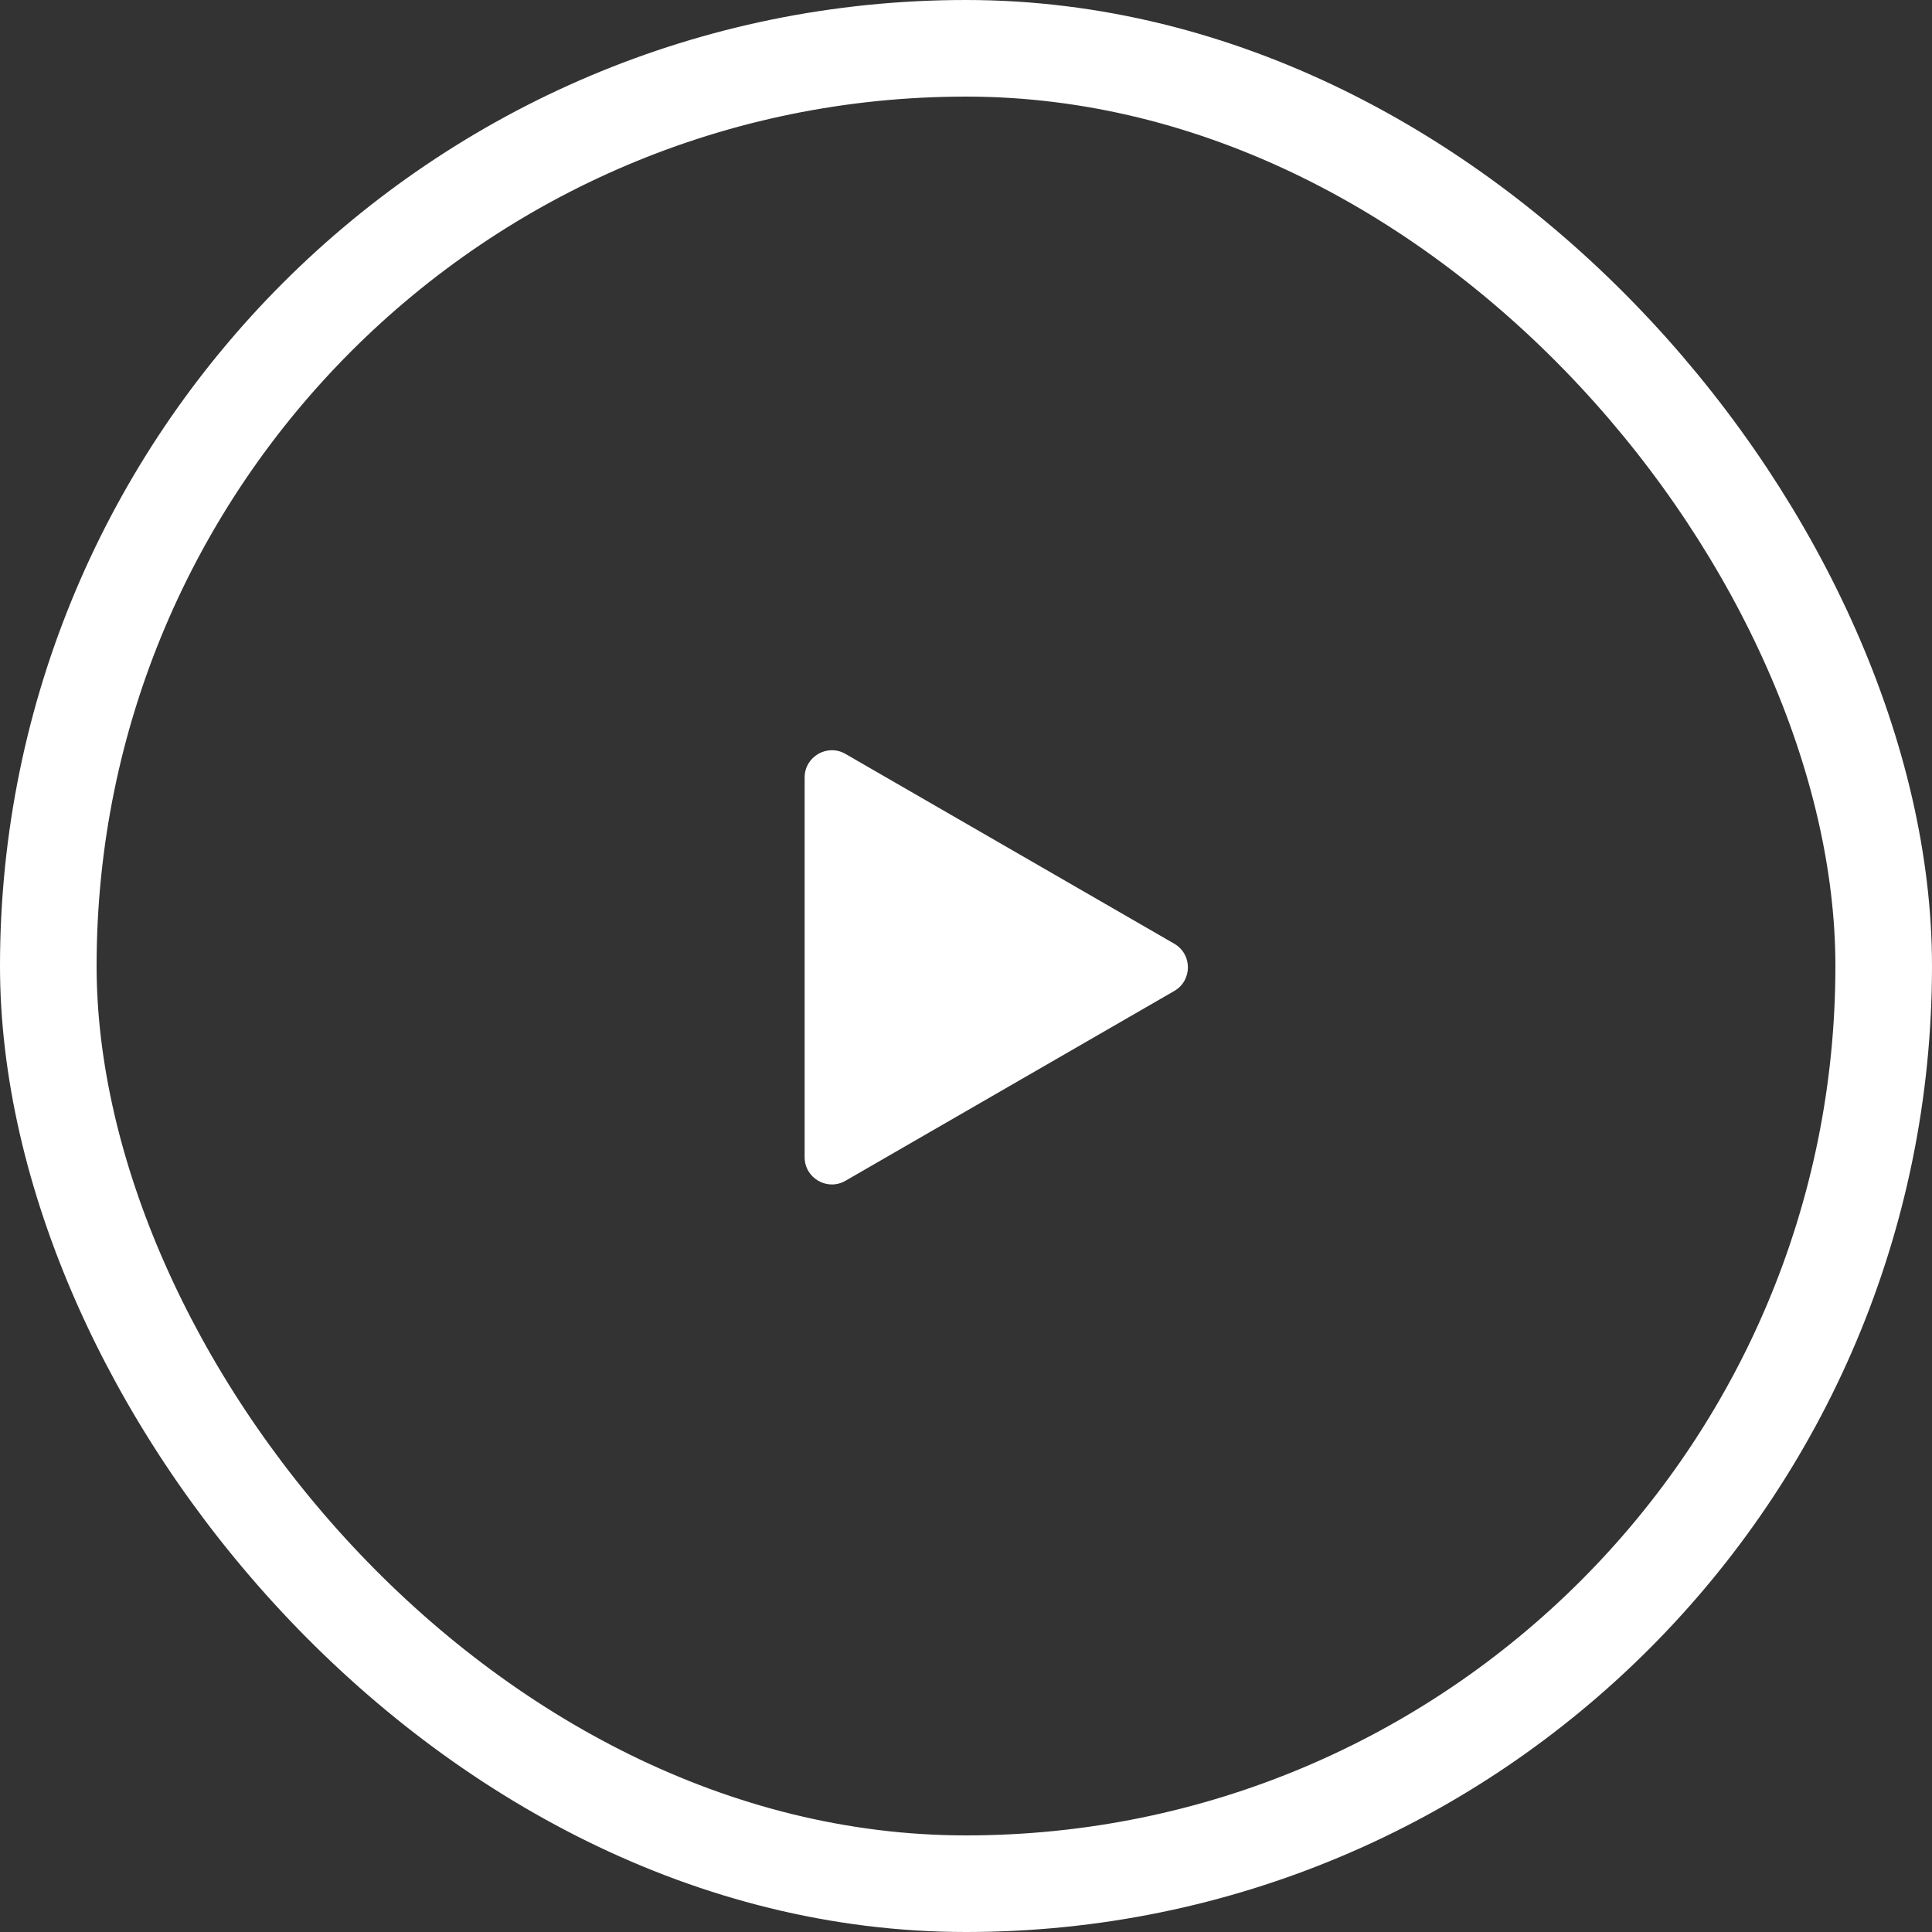
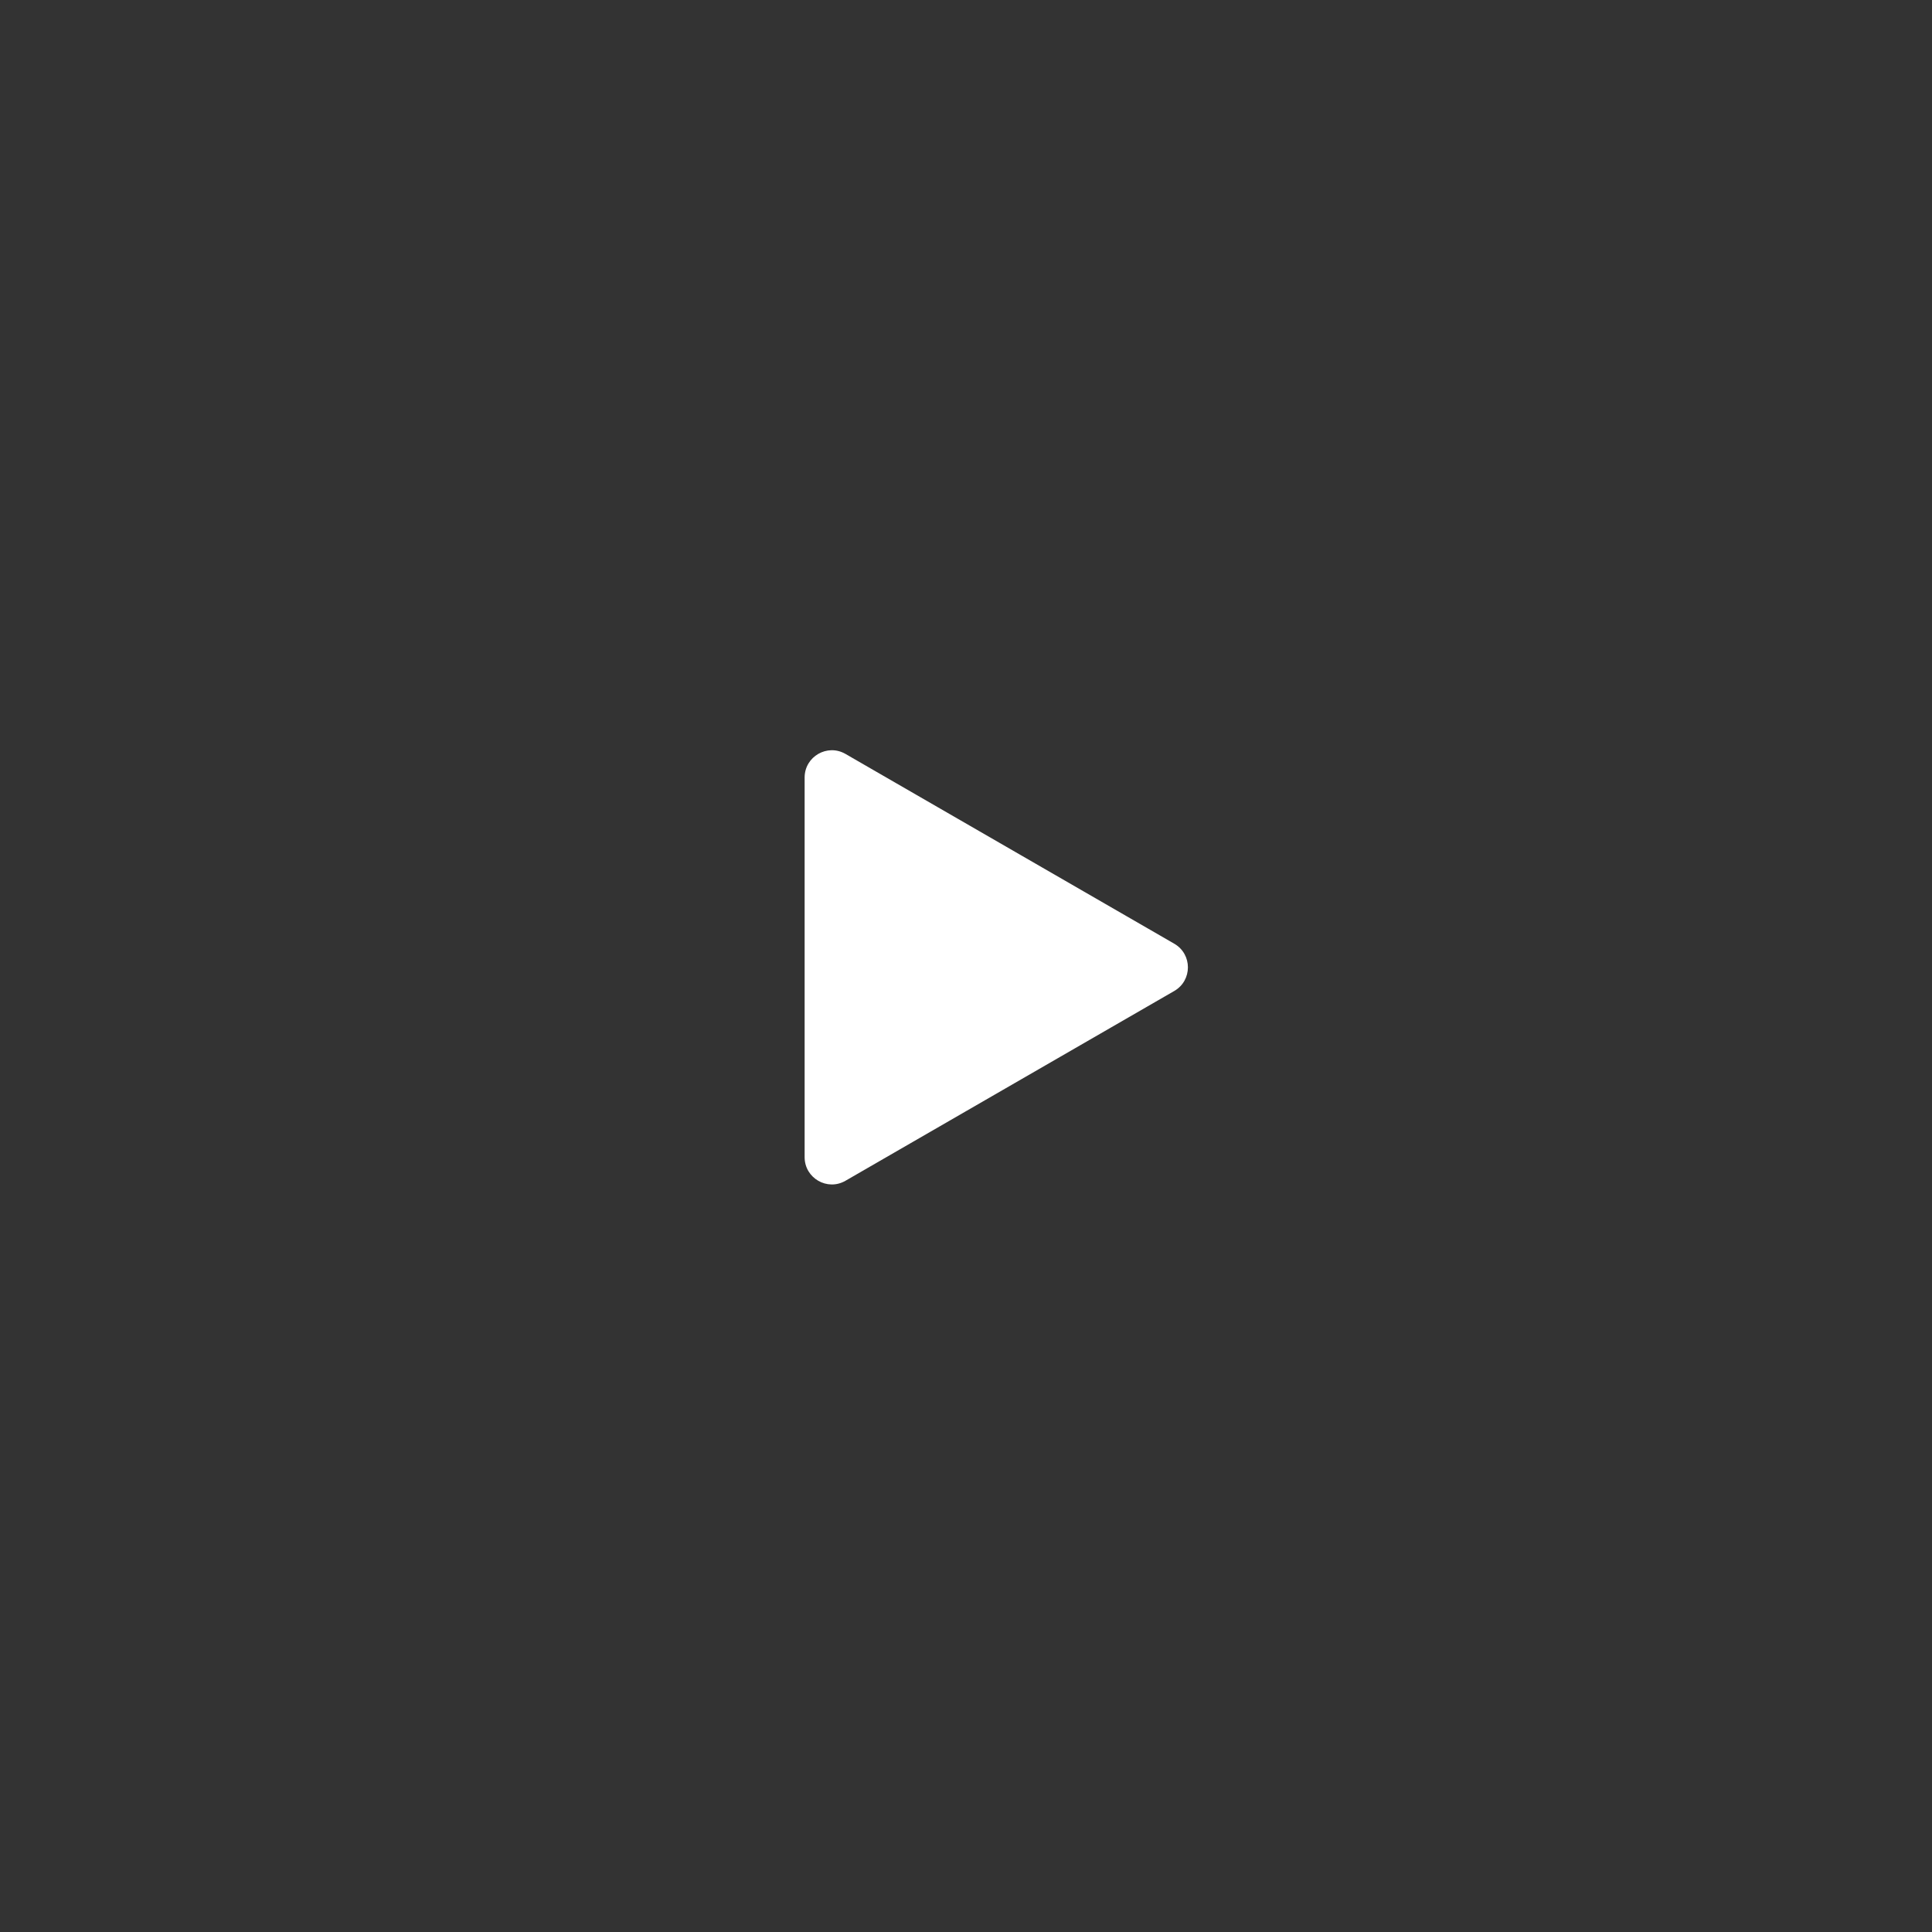
<svg xmlns="http://www.w3.org/2000/svg" width="38" height="38" viewBox="0 0 38 38" fill="none">
  <rect x="0" y="0" width="38" height="38" fill="#333333" stroke="none" />
  <g clip-path="url(#clip0_9_451)">
    <path d="M15.826 15.293C15.826 14.88 16.273 14.622 16.63 14.829L23.097 18.562C23.454 18.769 23.454 19.284 23.097 19.491L16.63 23.224C16.273 23.431 15.826 23.173 15.826 22.76L15.826 15.293Z" fill="white" />
  </g>
-   <rect x="0.95" y="0.95" width="36.1" height="36.1" rx="18.05" stroke="white" stroke-width="1.9" />
  <defs>
    <clipPath id="clip0_9_451">
      <rect width="38" height="38" rx="19" fill="white" />
    </clipPath>
  </defs>
</svg>